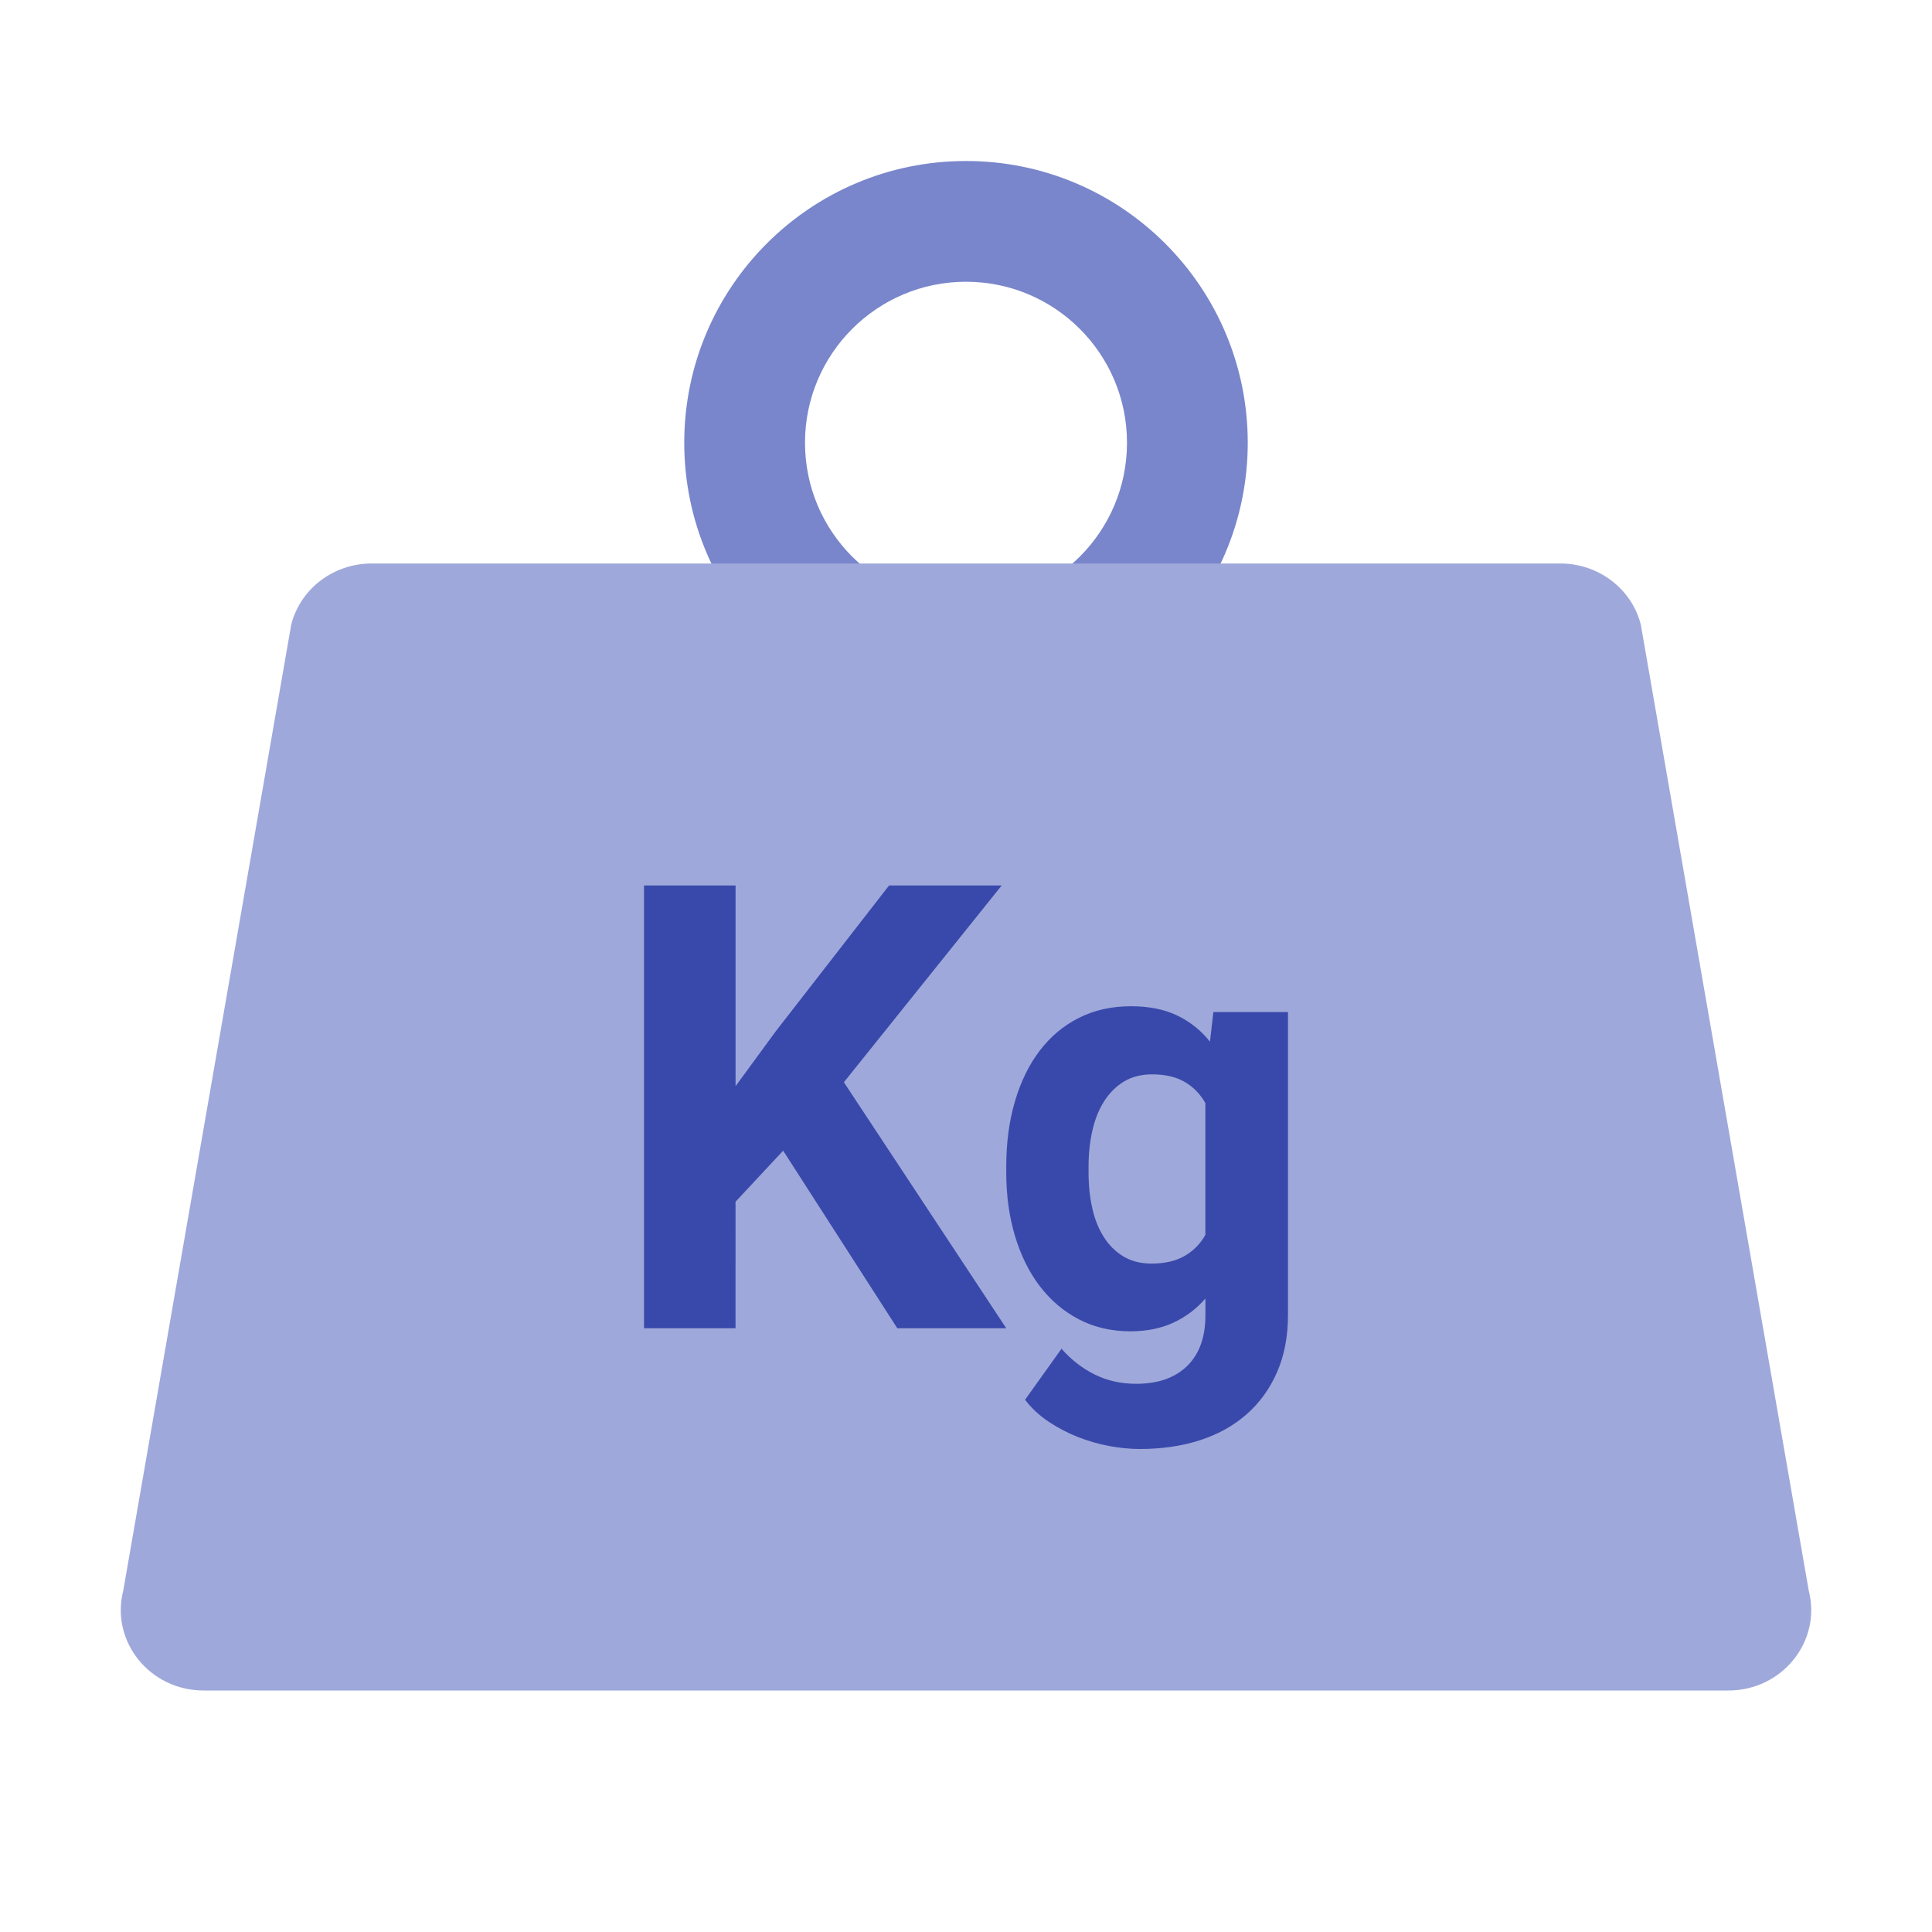
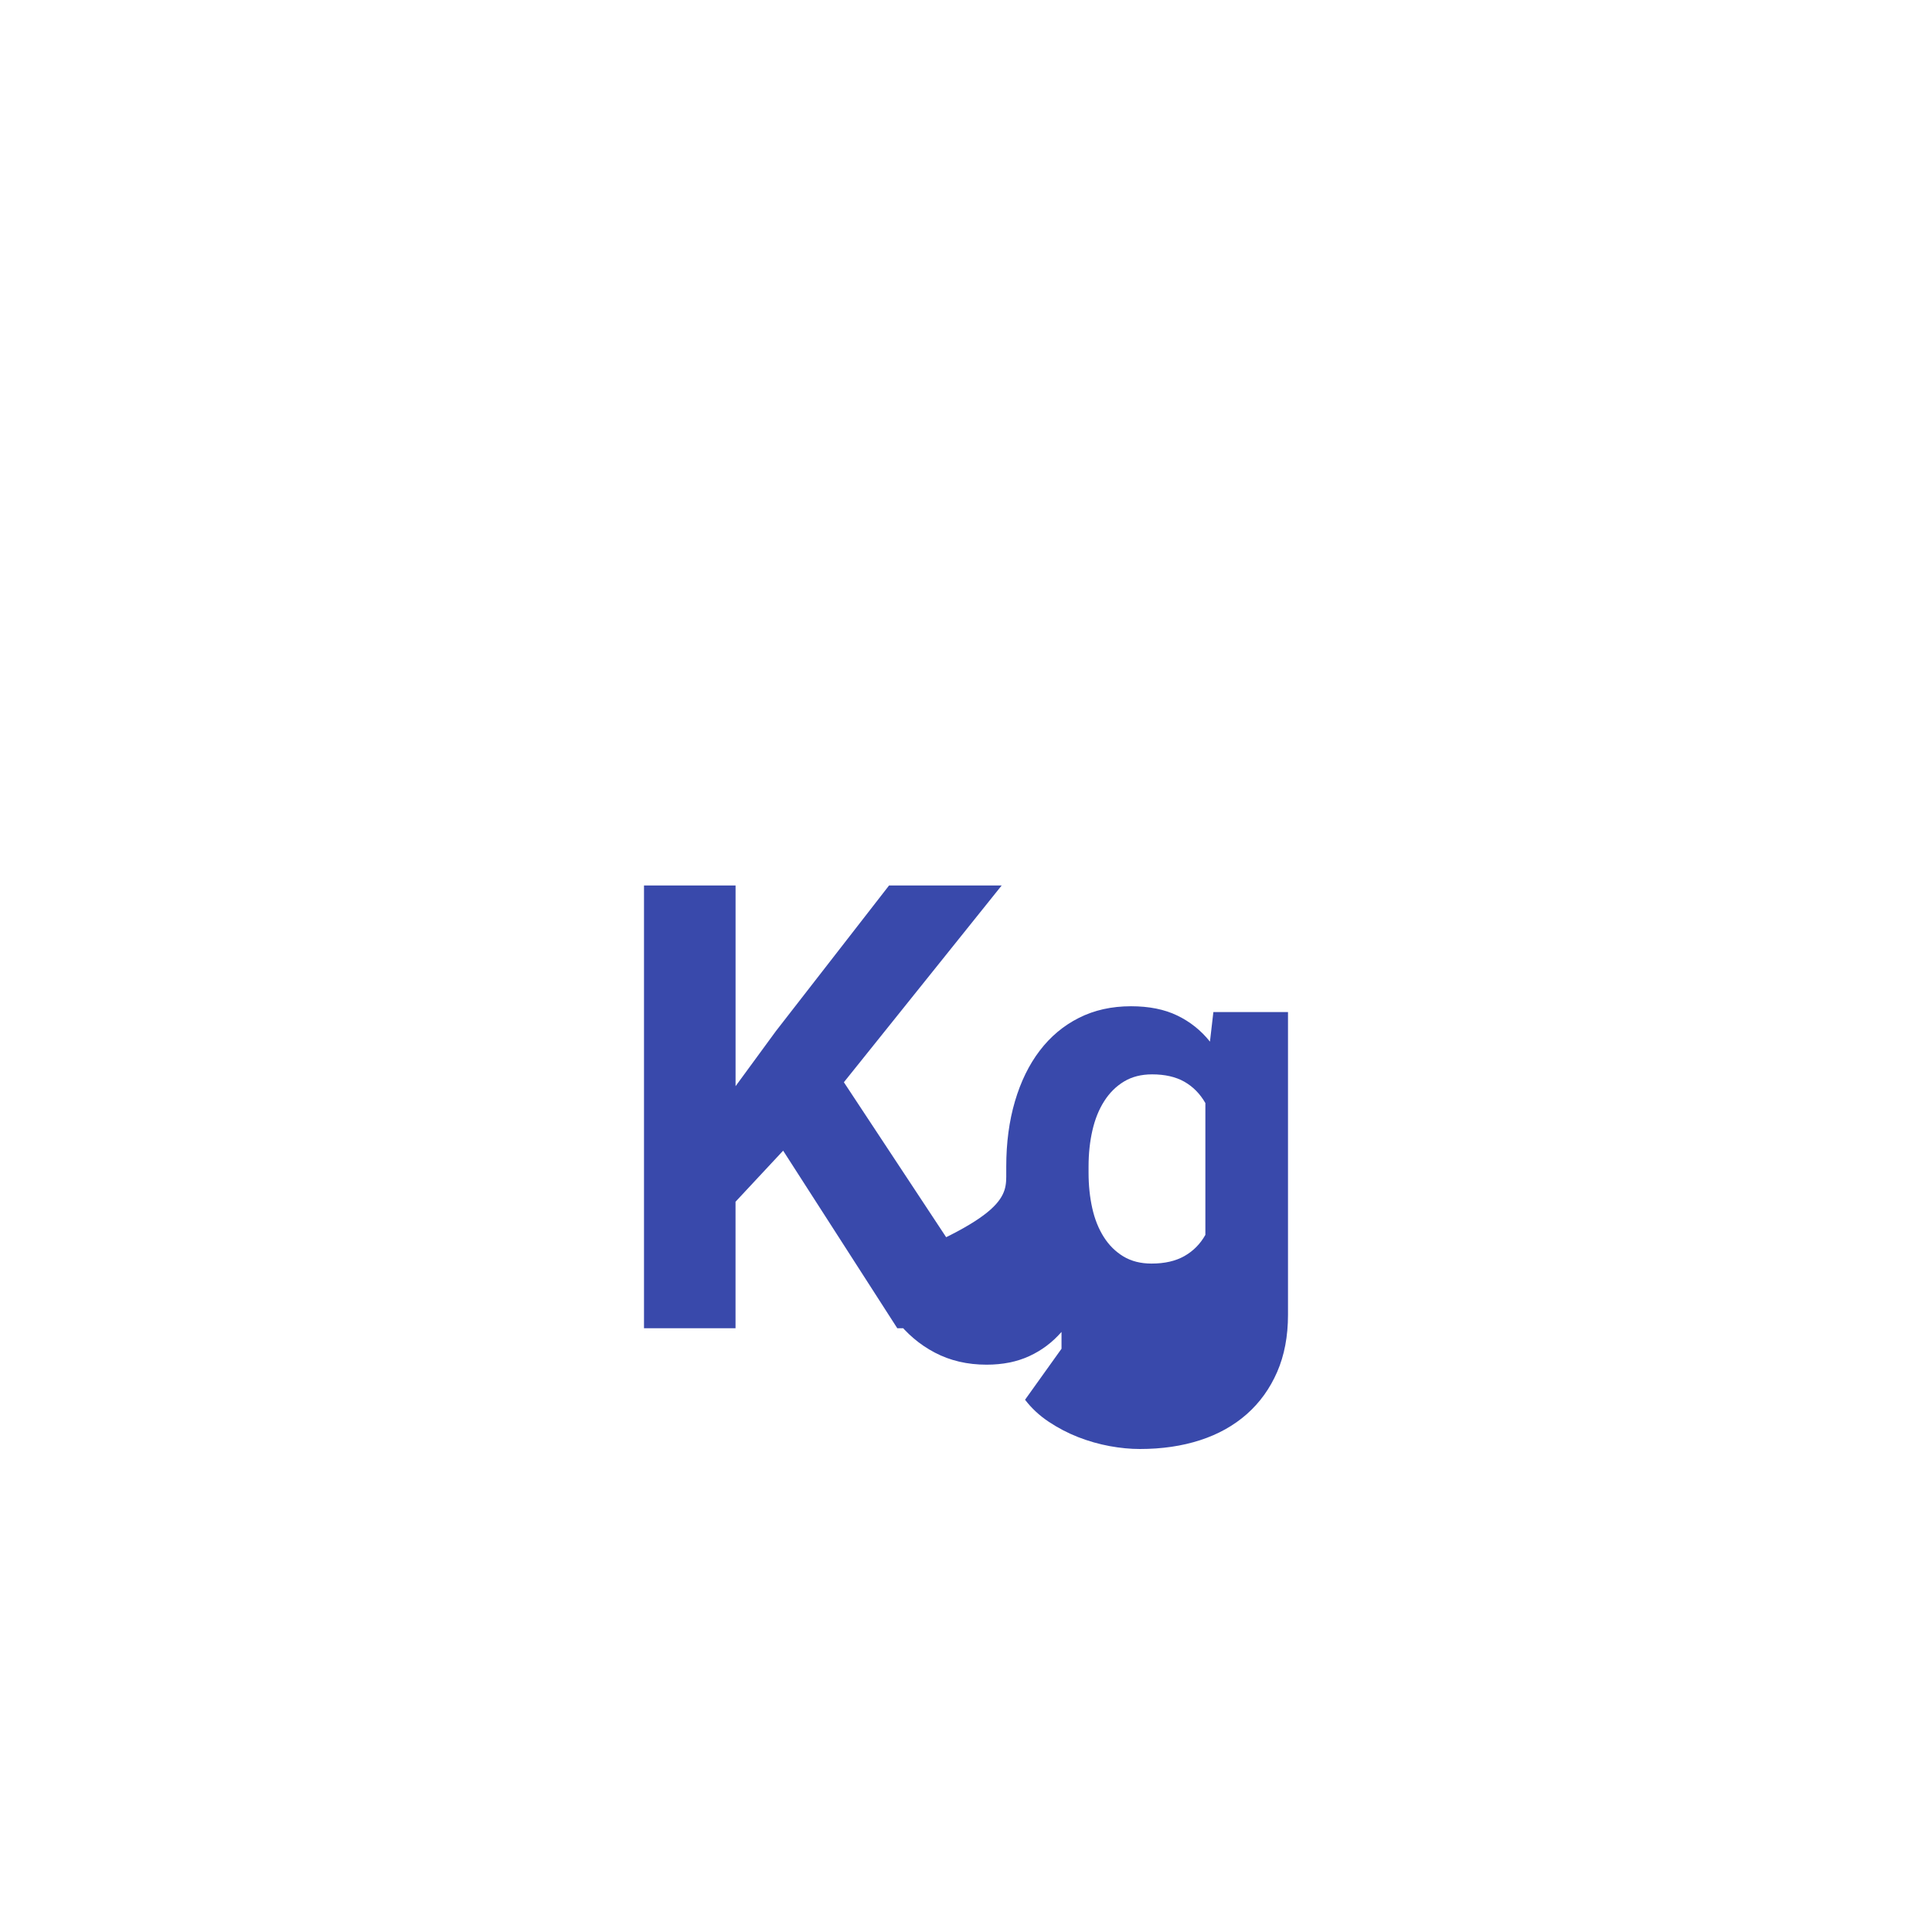
<svg xmlns="http://www.w3.org/2000/svg" viewBox="0 0 48 48" width="48px" height="48px">
-   <path fill="#7986cb" d="M24,4c-3.866,0-7,3.134-7,7s3.134,7,7,7s7-3.134,7-7S27.866,4,24,4z M24,15c-2.209,0-4-1.791-4-4 s1.791-4,4-4s4,1.791,4,4S26.209,15,24,15z" />
-   <path fill="#9fa8da" d="M40.765,15.515C40.536,14.625,39.712,14,38.768,14H24H9.232c-0.944,0-1.767,0.625-1.996,1.515 l-4.173,24C2.738,40.777,3.72,42,5.059,42H24h18.941c1.339,0,2.321-1.223,1.996-2.485L40.765,15.515z" />
-   <path fill="#3949ab" d="M19.457 28.588l-1.183 1.269V33H16V22h2.275v4.986l1.001-1.367L22.088 22h2.798l-3.92 4.888L25 33h-2.707L19.457 28.588zM25 28.982c0-.591.072-1.131.216-1.62.144-.489.349-.909.616-1.259.267-.35.591-.622.973-.814C27.187 25.096 27.619 25 28.1 25c.448 0 .832.077 1.15.231s.589.369.811.648l.085-.735H32v7.523c0 .532-.09 1.006-.269 1.418-.18.413-.431.762-.754 1.048-.323.285-.71.502-1.161.648C29.366 35.927 28.867 36 28.319 36c-.236 0-.486-.024-.75-.072-.265-.049-.525-.123-.782-.223-.257-.101-.501-.228-.732-.382-.231-.154-.427-.336-.588-.547l.906-1.267c.241.273.515.487.825.64.309.154.652.231 1.03.231.543 0 .965-.148 1.267-.443.302-.296.453-.715.453-1.257v-.418c-.227.26-.493.46-.8.601-.307.142-.661.213-1.062.213-.477 0-.905-.1-1.284-.299-.38-.199-.703-.474-.97-.824-.266-.35-.472-.767-.616-1.249C25.072 30.223 25 29.699 25 29.132V28.982zM27.045 29.132c0 .317.031.613.092.885.061.274.157.512.287.717.129.204.292.364.488.483.196.117.428.176.697.176.326 0 .598-.062.818-.187.22-.125.393-.3.52-.526v-3.275c-.132-.23-.305-.406-.52-.529-.215-.122-.483-.184-.803-.184-.269 0-.501.059-.697.177-.196.118-.36.28-.492.487-.132.206-.23.448-.294.727-.064.278-.096.578-.096.9V29.132z" />
+   <path fill="#3949ab" d="M19.457 28.588l-1.183 1.269V33H16V22h2.275v4.986l1.001-1.367L22.088 22h2.798l-3.92 4.888L25 33h-2.707L19.457 28.588zM25 28.982c0-.591.072-1.131.216-1.62.144-.489.349-.909.616-1.259.267-.35.591-.622.973-.814C27.187 25.096 27.619 25 28.1 25c.448 0 .832.077 1.15.231s.589.369.811.648l.085-.735H32v7.523c0 .532-.09 1.006-.269 1.418-.18.413-.431.762-.754 1.048-.323.285-.71.502-1.161.648C29.366 35.927 28.867 36 28.319 36c-.236 0-.486-.024-.75-.072-.265-.049-.525-.123-.782-.223-.257-.101-.501-.228-.732-.382-.231-.154-.427-.336-.588-.547l.906-1.267v-.418c-.227.26-.493.46-.8.601-.307.142-.661.213-1.062.213-.477 0-.905-.1-1.284-.299-.38-.199-.703-.474-.97-.824-.266-.35-.472-.767-.616-1.249C25.072 30.223 25 29.699 25 29.132V28.982zM27.045 29.132c0 .317.031.613.092.885.061.274.157.512.287.717.129.204.292.364.488.483.196.117.428.176.697.176.326 0 .598-.062.818-.187.22-.125.393-.3.52-.526v-3.275c-.132-.23-.305-.406-.52-.529-.215-.122-.483-.184-.803-.184-.269 0-.501.059-.697.177-.196.118-.36.28-.492.487-.132.206-.23.448-.294.727-.064.278-.096.578-.096.9V29.132z" />
</svg>